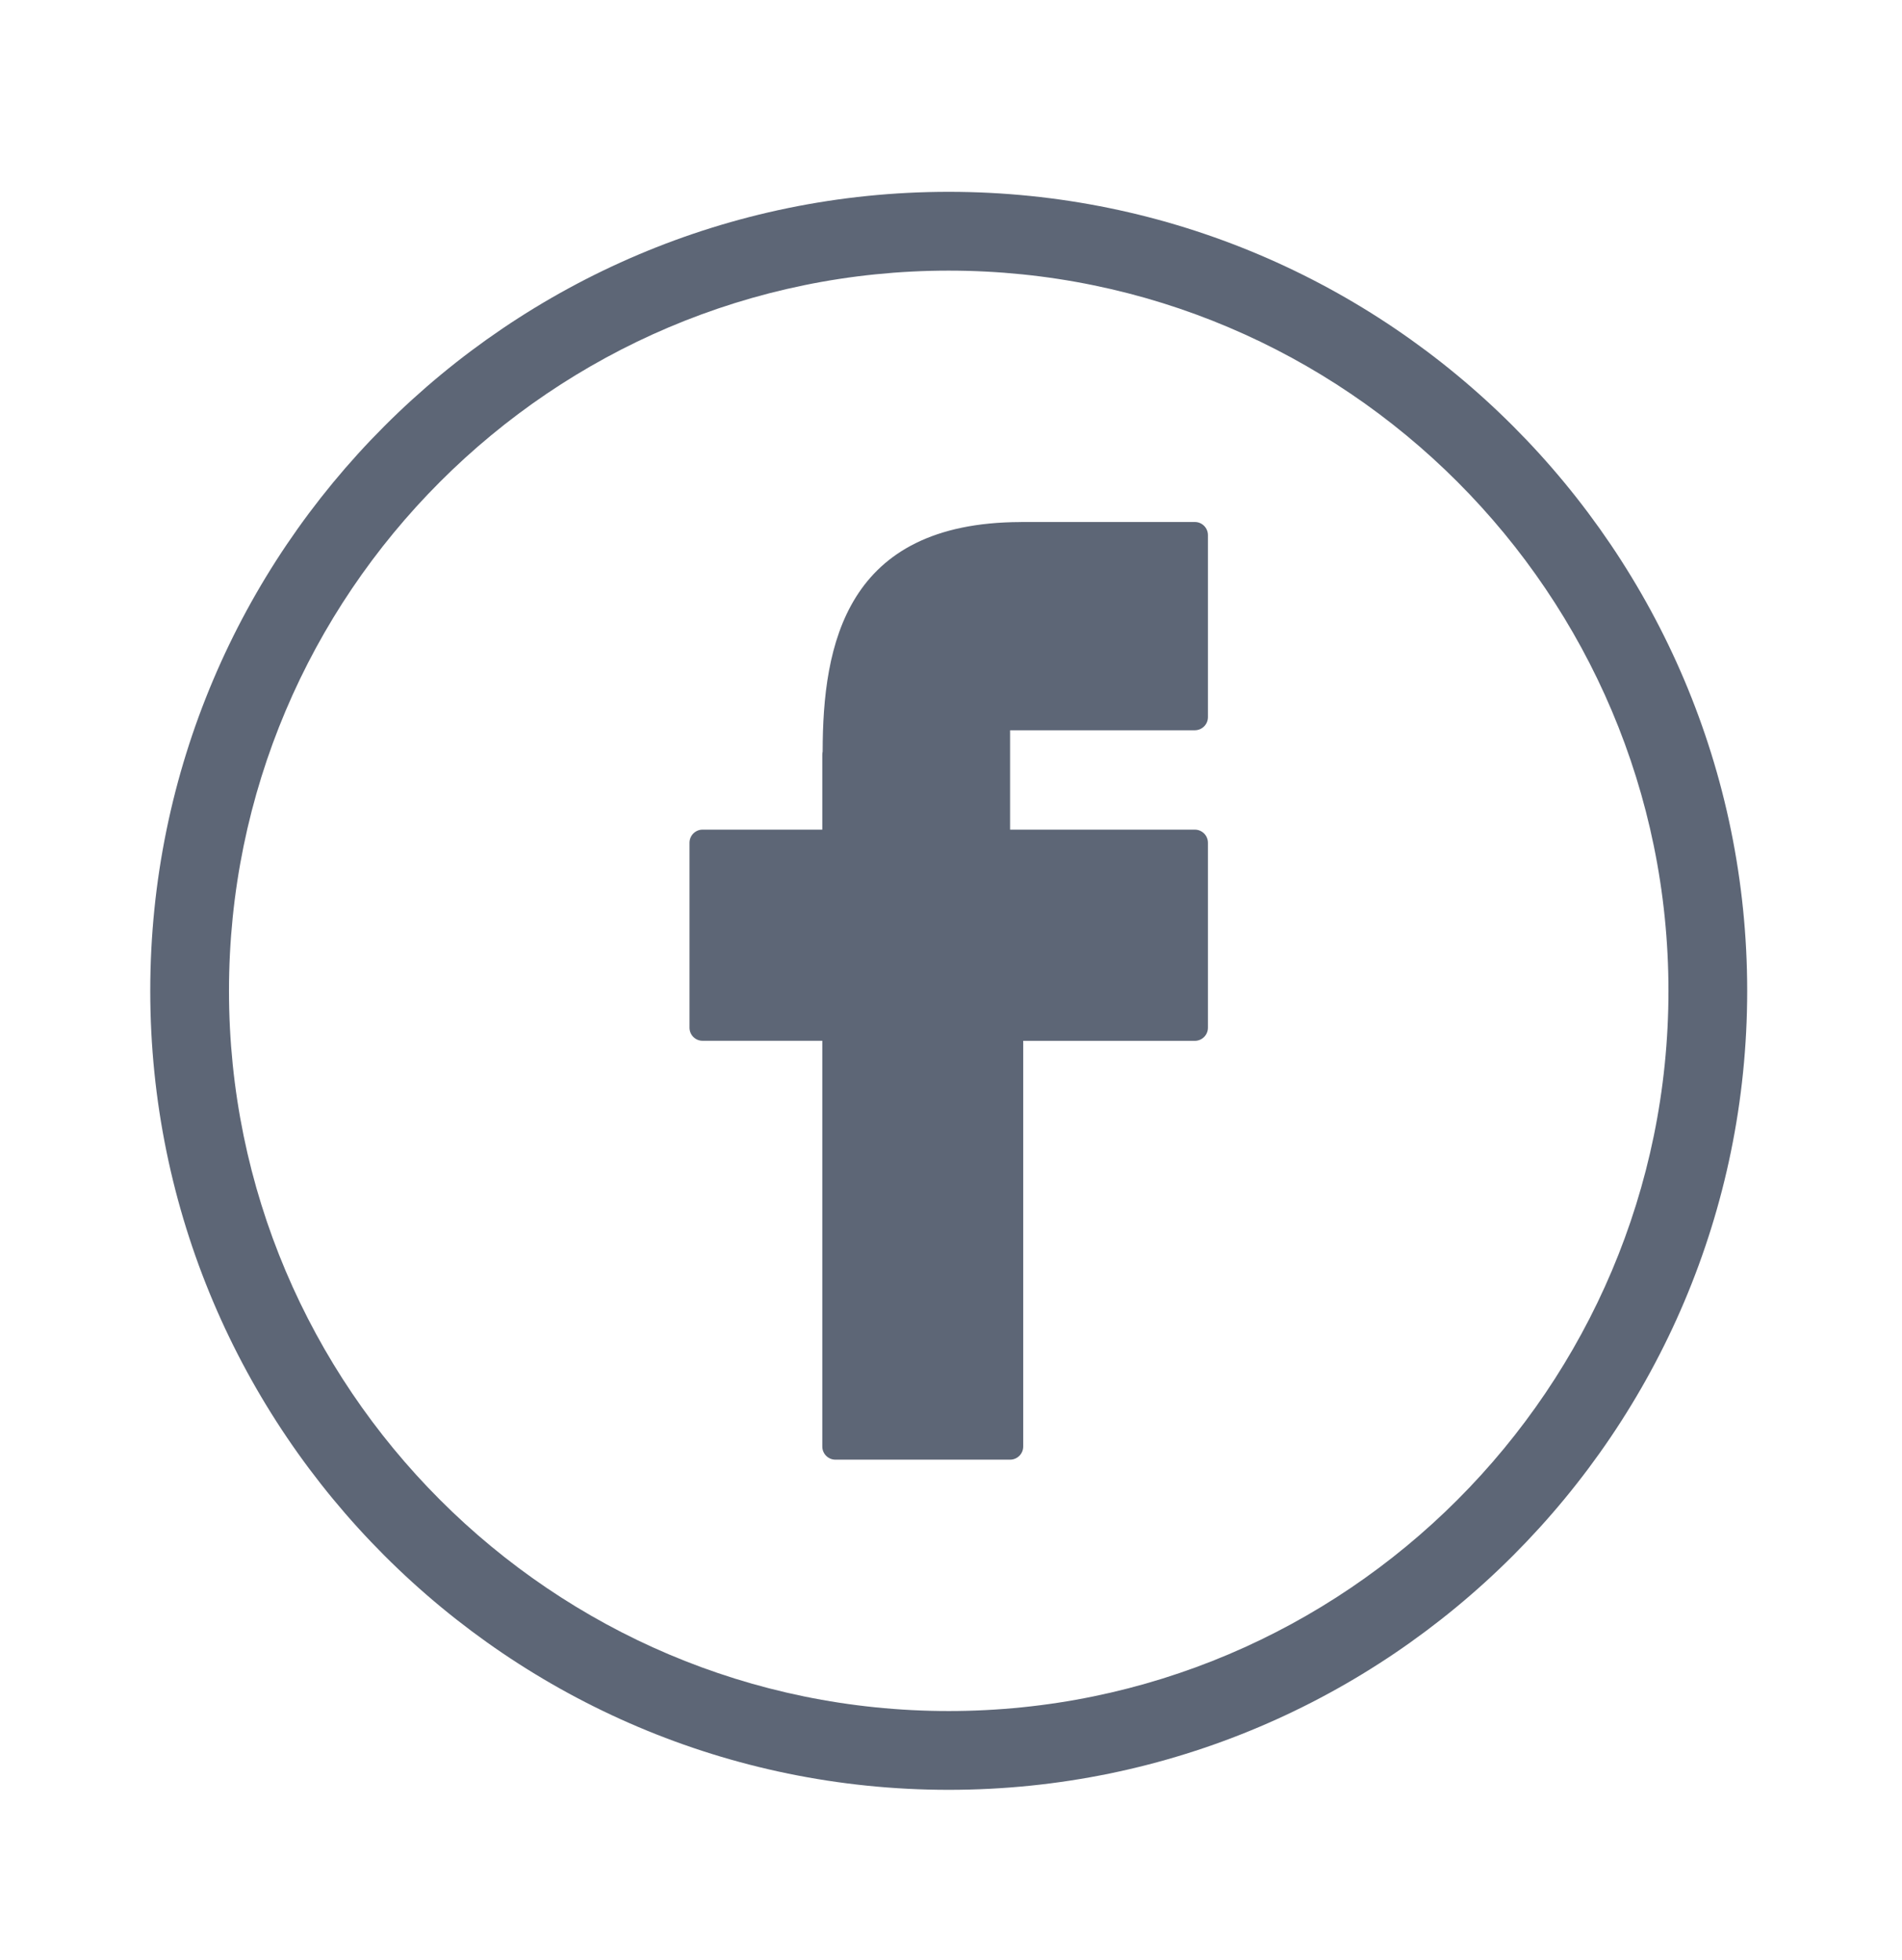
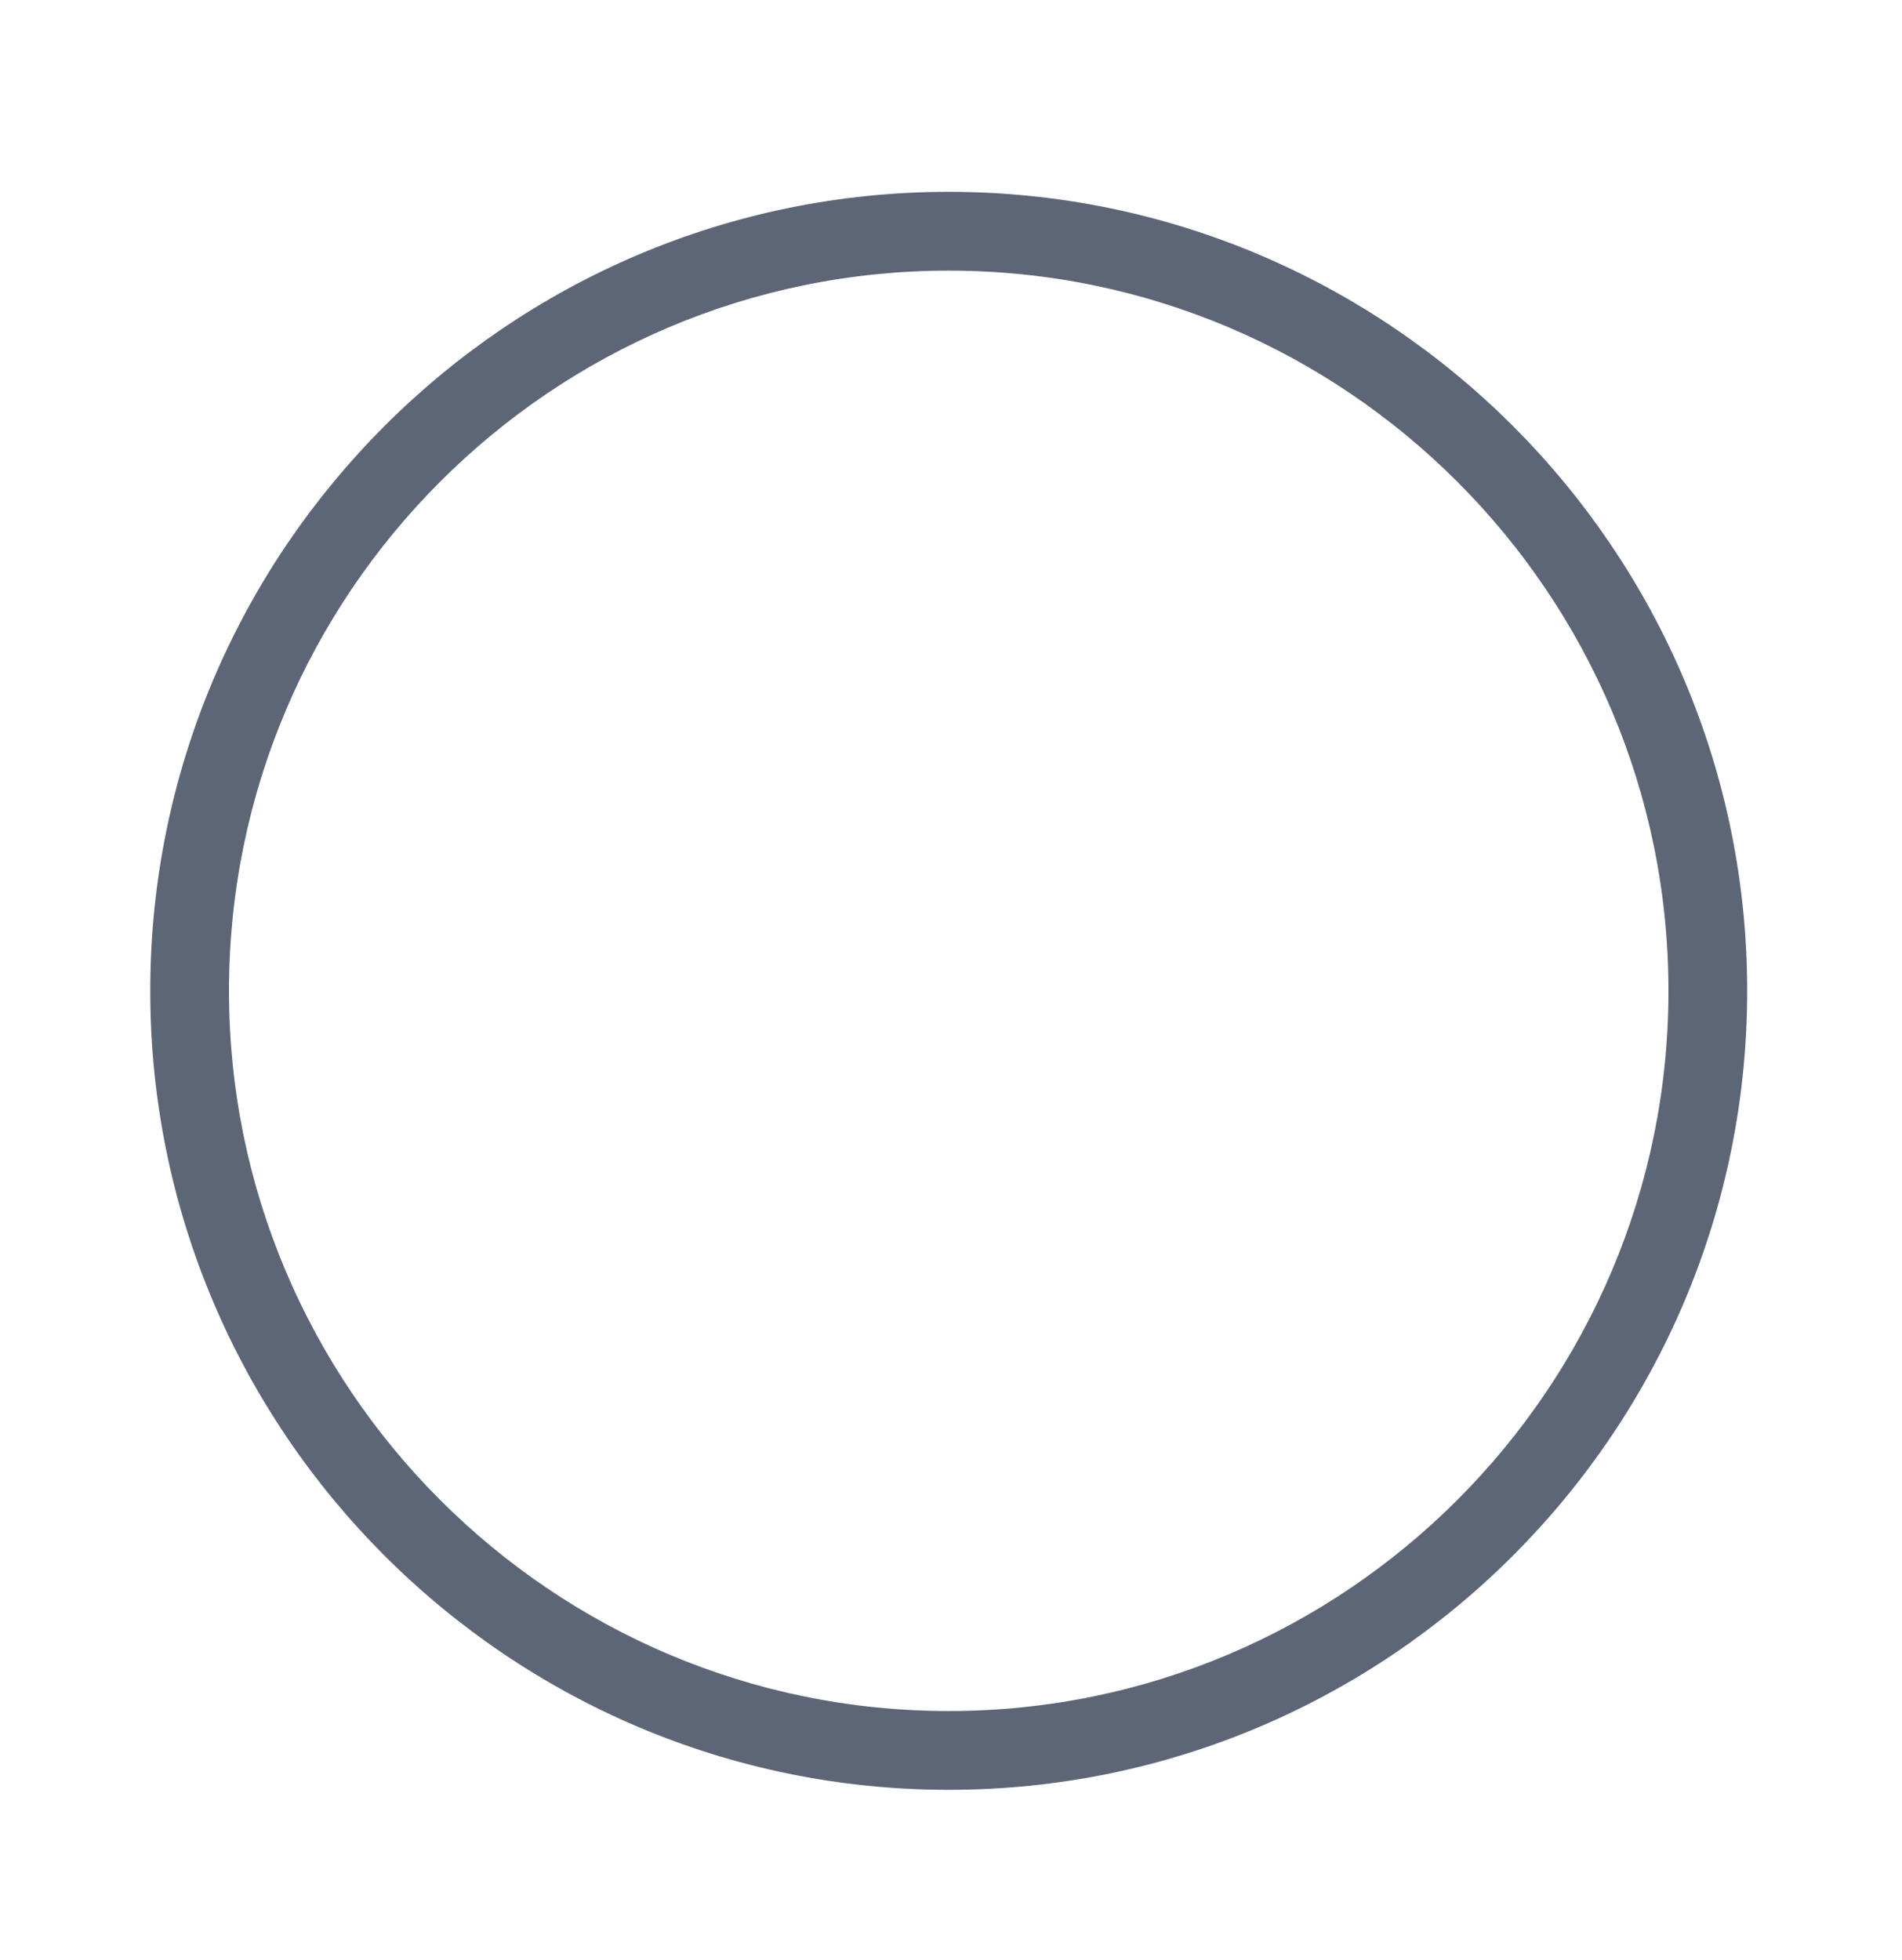
<svg xmlns="http://www.w3.org/2000/svg" width="33" height="34" viewBox="0 0 33 34" fill="none">
  <path d="M16.46 3.328C8.822 3.328 2.607 9.546 2.607 17.19C2.607 24.833 8.822 31.051 16.46 31.051C24.099 31.051 30.314 24.833 30.314 17.19C30.314 9.546 24.099 3.328 16.46 3.328ZM16.46 29.684C9.575 29.684 3.973 24.079 3.973 17.19C3.973 10.3 9.575 4.695 16.46 4.695C23.346 4.695 28.948 10.3 28.948 17.19C28.948 24.079 23.346 29.684 16.46 29.684Z" fill="#273349" fill-opacity="0.75" />
-   <path d="M20.731 9.056H17.726C17.718 9.056 17.712 9.056 17.705 9.057C14.671 9.066 14.275 11.186 14.273 13.039C14.269 13.056 14.267 13.074 14.267 13.092V14.393H12.19C12.065 14.393 11.963 14.495 11.963 14.621V17.829C11.963 17.955 12.065 18.056 12.19 18.056H14.267V25.095C14.267 25.221 14.369 25.323 14.495 25.323H17.525C17.651 25.323 17.753 25.221 17.753 25.095V18.057H20.73C20.856 18.057 20.958 17.955 20.958 17.829V14.621C20.958 14.495 20.856 14.393 20.73 14.393H17.525V12.669H20.73C20.856 12.669 20.958 12.567 20.958 12.441V9.284C20.958 9.158 20.856 9.056 20.731 9.056Z" fill="#273349" fill-opacity="0.75" />
</svg>